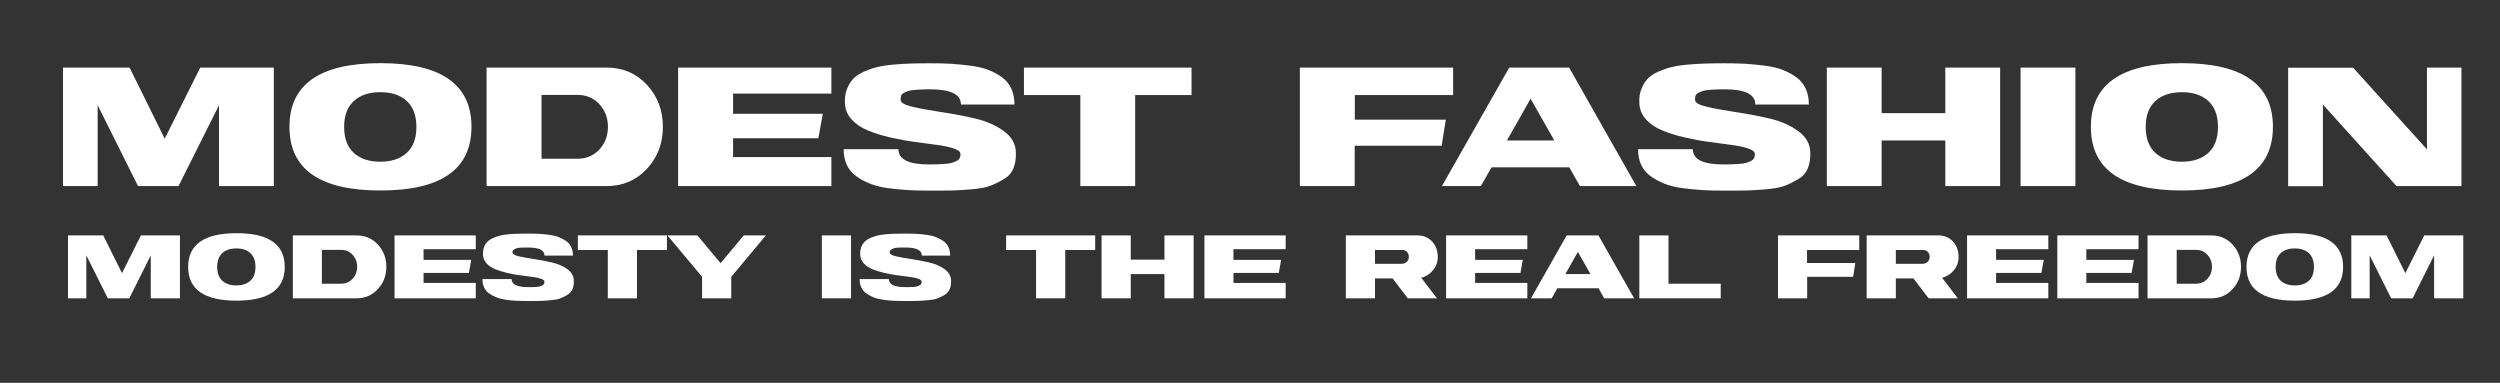
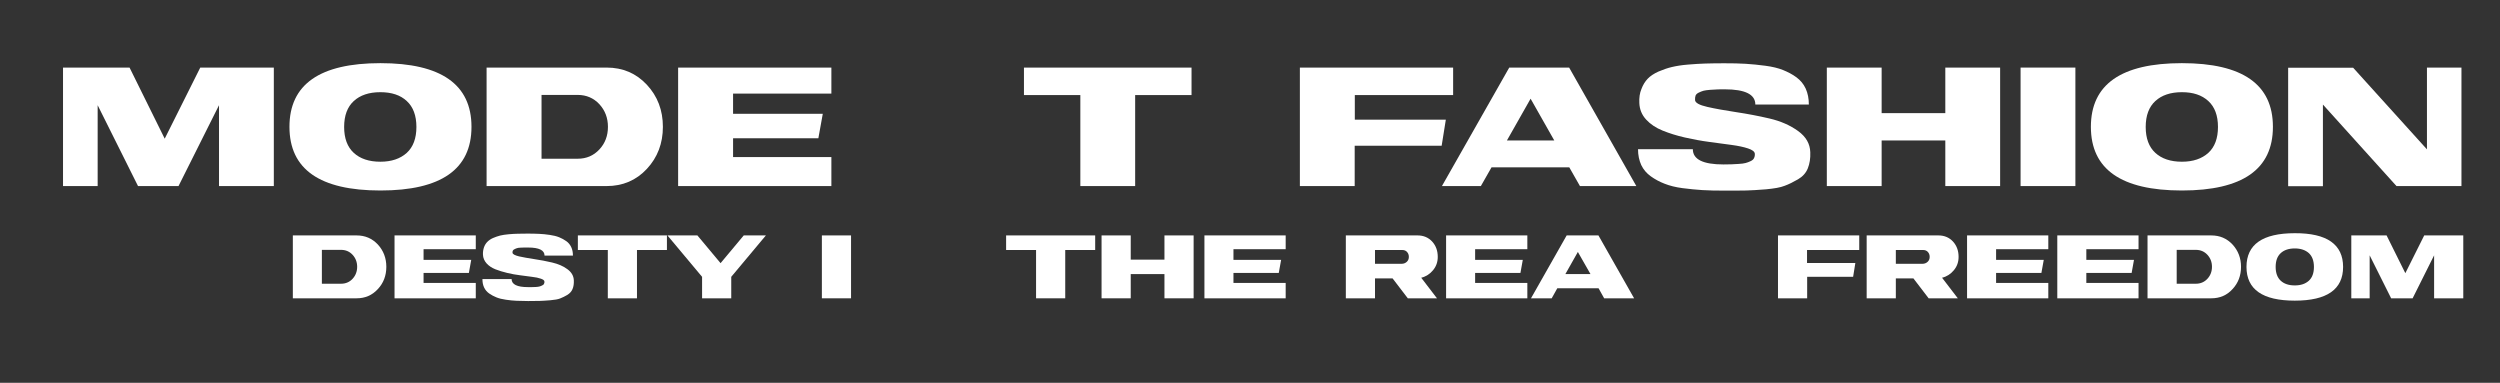
<svg xmlns="http://www.w3.org/2000/svg" id="Ebene_1" x="0px" y="0px" viewBox="0 0 1920 294" style="enable-background:new 0 0 1920 294;" xml:space="preserve">
  <rect x="0" y="0" width="1920" height="294" fill="#333333" stroke="none" />
  <style type="text/css">	.st0{fill:#FFFFFF;}</style>
  <g>
    <path class="st0" d="M75,80.8v62.1H48.4v-91h51.1l27,54.6l27.3-54.6h56.5v91h-42.1V80.8l-31.1,62.1h-31.1L75,80.8z" />
    <path class="st0" d="M362.1,97.4c0,32.6-23.3,48.9-69.9,48.9c-46.6,0-69.9-16.3-69.9-48.9c0-32.6,23.3-48.9,69.9-48.9  C338.7,48.5,362.1,64.8,362.1,97.4z M292.1,70.8c-8.7,0-15.5,2.3-20.4,6.8c-4.9,4.5-7.4,11.1-7.4,19.9c0,8.8,2.5,15.4,7.4,19.9  c4.9,4.5,11.7,6.8,20.4,6.8c8.6,0,15.3-2.3,20.3-6.8c4.9-4.5,7.4-11.1,7.4-19.9c0-8.8-2.5-15.4-7.4-19.9  C307.5,73,300.7,70.8,292.1,70.8z" />
    <path class="st0" d="M465.9,142.9h-92.2v-91h92.2c12.4,0,22.7,4.4,30.9,13.2c8.2,8.8,12.3,19.6,12.3,32.3s-4.1,23.5-12.3,32.3  C488.6,138.5,478.3,142.9,465.9,142.9z M415.9,73v48.9h27.8c6.7,0,12.2-2.4,16.6-7.1c4.4-4.7,6.6-10.5,6.6-17.4  c0-6.8-2.2-12.6-6.6-17.4c-4.4-4.7-10-7.1-16.6-7.1H415.9z" />
    <path class="st0" d="M638.4,142.9H520.8v-91h117.7v20h-75.5v15.5h68.9l-3.4,18.8h-65.5v14.4h75.5V142.9z" />
-     <path class="st0" d="M691.7,76.9c0.2,2.1,3.3,3.8,9.4,5.2c6.1,1.4,13.5,2.7,22,4c8.6,1.3,17.2,2.9,25.7,4.9c8.6,2,15.9,5.2,22,9.6  c6.1,4.4,9.2,9.8,9.4,16.3c0.2,4.8-0.5,8.9-1.9,12.4s-3.9,6.3-7.5,8.4c-3.6,2.1-7,3.8-10.3,5c-3.2,1.3-8,2.1-14.3,2.7  c-6.3,0.5-11.3,0.8-15.1,0.9c-3.8,0.1-9.5,0.1-17,0.1c-6.3,0-11.9-0.1-16.7-0.4c-4.8-0.3-9.9-0.8-15.3-1.5  c-5.4-0.7-10-1.9-13.8-3.4c-3.9-1.5-7.4-3.4-10.6-5.7c-3.2-2.3-5.6-5.1-7.3-8.6c-1.6-3.5-2.5-7.6-2.5-12.2h42.1  c0,7.8,7.8,11.7,23.5,11.7c2.7,0,4.7,0,6.1-0.1c1.4,0,3.2-0.1,5.6-0.3c2.3-0.1,4.1-0.4,5.3-0.7c1.2-0.3,2.5-0.8,3.8-1.4  c1.3-0.6,2.3-1.4,2.7-2.4c0.5-1,0.7-2.1,0.6-3.4c-0.2-1.6-1.9-2.9-5.2-4c-3.3-1.1-7.5-2-12.7-2.7c-5.2-0.7-10.9-1.5-17.1-2.3  c-6.2-0.8-12.4-2-18.7-3.4c-6.2-1.4-11.9-3.2-17.1-5.3c-5.2-2.1-9.4-4.9-12.7-8.5c-3.3-3.6-5-7.8-5.2-12.7c-0.2-4,0.3-7.6,1.6-10.7  c1.2-3.2,2.8-5.8,4.8-7.9c2-2.1,4.7-3.9,8.2-5.5c3.5-1.5,6.9-2.7,10.3-3.5c3.4-0.8,7.5-1.5,12.5-1.9c4.9-0.4,9.4-0.7,13.3-0.8  c3.9-0.1,8.7-0.2,14.4-0.2c6.3,0,11.9,0.1,16.6,0.4c4.8,0.3,9.8,0.8,15.1,1.5c5.3,0.7,9.9,1.8,13.6,3.3c3.7,1.5,7.2,3.3,10.3,5.6  c3.1,2.3,5.5,5.2,7.1,8.7c1.6,3.6,2.4,7.6,2.4,12.2h-41.1c0-7.8-7.8-11.7-23.5-11.7c-2.7,0-4.7,0-6,0.1c-1.3,0-3.1,0.1-5.3,0.3  s-3.9,0.4-5,0.7c-1.1,0.3-2.3,0.8-3.6,1.4c-1.3,0.6-2.1,1.4-2.5,2.3C691.8,74.3,691.7,75.5,691.7,76.9z" />
    <path class="st0" d="M915.1,51.9V73h-43.3v69.9h-42.1V73h-43.3V51.9H915.1z" />
    <path class="st0" d="M1040.4,111.8v31.1h-42.1v-91h117.7V73h-75.5v18.9h69.9l-3.2,20H1040.4z" />
    <path class="st0" d="M1159.1,51.9h46l51.6,91h-43.3l-8.2-14.4h-59.7l-8.2,14.4h-29.9L1159.1,51.9z M1157.3,107.9h36.4l-18.2-32.1  L1157.3,107.9z" />
    <path class="st0" d="M1301.8,76.9c0.2,2.1,3.3,3.8,9.4,5.2c6.1,1.4,13.5,2.7,22,4c8.6,1.3,17.2,2.9,25.7,4.9c8.6,2,15.9,5.2,22,9.6  c6.1,4.4,9.2,9.8,9.4,16.3c0.2,4.8-0.5,8.9-1.9,12.4s-3.9,6.3-7.5,8.4c-3.6,2.1-7,3.8-10.3,5c-3.2,1.3-8,2.1-14.3,2.7  c-6.3,0.5-11.3,0.8-15.1,0.9c-3.8,0.1-9.5,0.1-17,0.1c-6.3,0-11.9-0.1-16.7-0.4c-4.8-0.3-9.9-0.8-15.3-1.5  c-5.4-0.7-10-1.9-13.8-3.4c-3.9-1.5-7.4-3.4-10.6-5.7c-3.2-2.3-5.6-5.1-7.3-8.6c-1.6-3.5-2.5-7.6-2.5-12.2h42.1  c0,7.8,7.8,11.7,23.5,11.7c2.7,0,4.7,0,6.1-0.1c1.4,0,3.2-0.1,5.6-0.3c2.3-0.1,4.1-0.4,5.3-0.7c1.2-0.3,2.5-0.8,3.8-1.4  c1.3-0.6,2.3-1.4,2.7-2.4c0.5-1,0.7-2.1,0.6-3.4c-0.2-1.6-1.9-2.9-5.2-4c-3.3-1.1-7.5-2-12.7-2.7c-5.2-0.7-10.9-1.5-17.1-2.3  c-6.2-0.8-12.4-2-18.7-3.4c-6.2-1.4-11.9-3.2-17.1-5.3c-5.2-2.1-9.4-4.9-12.7-8.5c-3.3-3.6-5-7.8-5.2-12.7c-0.2-4,0.3-7.6,1.6-10.7  c1.2-3.2,2.8-5.8,4.8-7.9c2-2.1,4.7-3.9,8.2-5.5c3.5-1.5,6.9-2.7,10.3-3.5c3.4-0.8,7.5-1.5,12.5-1.9c4.9-0.4,9.4-0.7,13.3-0.8  c3.9-0.1,8.7-0.2,14.4-0.2c6.3,0,11.9,0.1,16.6,0.4c4.8,0.3,9.8,0.8,15.1,1.5c5.3,0.7,9.9,1.8,13.6,3.3c3.7,1.5,7.2,3.3,10.3,5.6  c3.1,2.3,5.5,5.2,7.1,8.7c1.6,3.6,2.4,7.6,2.4,12.2h-41.1c0-7.8-7.8-11.7-23.5-11.7c-2.7,0-4.7,0-6,0.1c-1.3,0-3.1,0.1-5.3,0.3  s-3.9,0.4-5,0.7c-1.1,0.3-2.3,0.8-3.6,1.4c-1.3,0.6-2.1,1.4-2.5,2.3C1301.9,74.3,1301.7,75.5,1301.8,76.9z" />
    <path class="st0" d="M1445.1,107.9v35H1403v-91h42.1v35h48.9v-35h42.1v91H1494v-35H1445.1z" />
    <path class="st0" d="M1593.9,142.9h-42.1v-91h42.1V142.9z" />
    <path class="st0" d="M1745.6,97.4c0,32.6-23.3,48.9-69.9,48.9c-46.6,0-69.9-16.3-69.9-48.9c0-32.6,23.3-48.9,69.9-48.9  C1722.3,48.5,1745.6,64.8,1745.6,97.4z M1675.7,70.8c-8.7,0-15.5,2.3-20.4,6.8c-4.9,4.5-7.4,11.1-7.4,19.9c0,8.8,2.5,15.4,7.4,19.9  c4.9,4.5,11.7,6.8,20.4,6.8c8.6,0,15.3-2.3,20.3-6.8c4.9-4.5,7.4-11.1,7.4-19.9c0-8.8-2.5-15.4-7.4-19.9  C1691,73,1684.3,70.8,1675.7,70.8z" />
    <path class="st0" d="M1784,80.3v62.7h-26.7v-91h49.9l56.7,62.7V51.9h26.5v91h-49.9L1784,80.3z" />
  </g>
  <g>
-     <path class="st0" d="M66.3,196.1v33H52.2v-48.3h27.1l14.4,29l14.5-29h30v48.3h-22.4v-33l-16.5,33H82.8L66.3,196.1z" />
-     <path class="st0" d="M218.7,205c0,17.3-12.4,25.9-37.1,25.9c-24.7,0-37.1-8.6-37.1-25.9c0-17.3,12.4-25.9,37.1-25.9  C206.3,179,218.7,187.7,218.7,205z M181.5,190.8c-4.6,0-8.2,1.2-10.8,3.6c-2.6,2.4-3.9,5.9-3.9,10.6c0,4.6,1.3,8.2,3.9,10.6  c2.6,2.4,6.2,3.6,10.8,3.6c4.6,0,8.1-1.2,10.8-3.6c2.6-2.4,3.9-5.9,3.9-10.6c0-4.6-1.3-8.2-3.9-10.6  C189.7,192,186.1,190.8,181.5,190.8z" />
    <path class="st0" d="M273.8,229.1h-48.9v-48.3h48.9c6.6,0,12,2.3,16.4,7c4.3,4.7,6.5,10.4,6.5,17.1c0,6.8-2.2,12.5-6.5,17.1  C285.8,226.8,280.4,229.1,273.8,229.1z M247.2,192v25.9H262c3.5,0,6.5-1.3,8.8-3.8c2.3-2.5,3.5-5.6,3.5-9.2c0-3.6-1.2-6.7-3.5-9.2  c-2.3-2.5-5.3-3.8-8.8-3.8H247.2z" />
    <path class="st0" d="M365.4,229.1h-62.4v-48.3h62.4v10.6h-40.1v8.2h36.6l-1.8,10h-34.8v7.7h40.1V229.1z" />
    <path class="st0" d="M393.6,194.1c0.1,1.1,1.8,2,5,2.8c3.2,0.7,7.1,1.4,11.7,2.1c4.6,0.7,9.1,1.5,13.7,2.6  c4.6,1.1,8.5,2.7,11.7,5.1c3.2,2.3,4.9,5.2,5,8.7c0.1,2.5-0.2,4.7-1,6.6c-0.8,1.9-2.1,3.3-4,4.5c-1.9,1.1-3.7,2-5.5,2.7  c-1.7,0.7-4.3,1.1-7.6,1.4c-3.3,0.3-6,0.4-8,0.5c-2,0-5,0.1-9,0.1c-3.4,0-6.3-0.1-8.9-0.2c-2.6-0.1-5.3-0.4-8.1-0.8  c-2.9-0.4-5.3-1-7.3-1.8c-2-0.8-3.9-1.8-5.6-3c-1.7-1.2-3-2.7-3.9-4.6c-0.9-1.9-1.3-4-1.3-6.5h22.4c0,4.1,4.2,6.2,12.5,6.2  c1.4,0,2.5,0,3.2,0c0.7,0,1.7-0.1,3-0.1c1.2-0.1,2.2-0.2,2.8-0.4c0.6-0.2,1.3-0.4,2-0.8c0.7-0.3,1.2-0.7,1.4-1.3  c0.3-0.5,0.4-1.1,0.3-1.8c-0.1-0.8-1-1.5-2.8-2.1c-1.7-0.6-4-1.1-6.8-1.4c-2.8-0.4-5.8-0.8-9.1-1.2c-3.3-0.4-6.6-1-9.9-1.8  c-3.3-0.8-6.3-1.7-9.1-2.8c-2.7-1.1-5-2.6-6.7-4.5c-1.7-1.9-2.7-4.2-2.8-6.7c-0.1-2.1,0.2-4,0.8-5.7c0.6-1.7,1.5-3.1,2.6-4.2  c1.1-1.1,2.5-2.1,4.3-2.9c1.8-0.8,3.7-1.4,5.5-1.9c1.8-0.4,4-0.8,6.6-1c2.6-0.2,5-0.4,7.1-0.4c2.1-0.1,4.6-0.1,7.6-0.1  c3.4,0,6.3,0.1,8.8,0.2c2.5,0.1,5.2,0.4,8,0.8c2.8,0.4,5.2,1,7.2,1.8c2,0.8,3.8,1.8,5.5,3c1.7,1.2,2.9,2.7,3.8,4.6  c0.9,1.9,1.3,4,1.3,6.5h-21.8c0-4.1-4.2-6.2-12.5-6.2c-1.4,0-2.5,0-3.2,0c-0.7,0-1.7,0.1-2.8,0.1s-2.1,0.2-2.7,0.4  c-0.6,0.2-1.2,0.4-1.9,0.8c-0.7,0.3-1.1,0.7-1.3,1.2C393.7,192.7,393.6,193.3,393.6,194.1z" />
    <path class="st0" d="M512.2,180.8V192h-23v37.1h-22.4V192h-23v-11.2H512.2z" />
    <path class="st0" d="M588.2,180.8l-26.6,31.8v16.5h-22.4v-16.5l-26.6-31.8h23l17.8,21.3l17.8-21.3H588.2z" />
    <path class="st0" d="M653.6,229.1h-22.4v-48.3h22.4V229.1z" />
-     <path class="st0" d="M683.3,194.1c0.1,1.1,1.8,2,5,2.8c3.2,0.7,7.1,1.4,11.7,2.1c4.6,0.7,9.1,1.5,13.7,2.6  c4.6,1.1,8.5,2.7,11.7,5.1c3.2,2.3,4.9,5.2,5,8.7c0.1,2.5-0.2,4.7-1,6.6c-0.8,1.9-2.1,3.3-4,4.5c-1.9,1.1-3.7,2-5.5,2.7  c-1.7,0.7-4.3,1.1-7.6,1.4c-3.3,0.3-6,0.4-8,0.5c-2,0-5,0.1-9,0.1c-3.4,0-6.3-0.1-8.9-0.2c-2.6-0.1-5.3-0.4-8.1-0.8  c-2.9-0.4-5.3-1-7.3-1.8c-2-0.8-3.9-1.8-5.6-3c-1.7-1.2-3-2.7-3.9-4.6c-0.9-1.9-1.3-4-1.3-6.5h22.4c0,4.1,4.2,6.2,12.5,6.2  c1.4,0,2.5,0,3.2,0c0.7,0,1.7-0.1,3-0.1c1.2-0.1,2.2-0.2,2.8-0.4c0.6-0.2,1.3-0.4,2-0.8c0.7-0.3,1.2-0.7,1.4-1.3  c0.3-0.5,0.4-1.1,0.3-1.8c-0.1-0.8-1-1.5-2.8-2.1c-1.7-0.6-4-1.1-6.8-1.4c-2.8-0.4-5.8-0.8-9.1-1.2c-3.3-0.4-6.6-1-9.9-1.8  c-3.3-0.8-6.3-1.7-9.1-2.8c-2.7-1.1-5-2.6-6.7-4.5c-1.7-1.9-2.7-4.2-2.8-6.7c-0.1-2.1,0.2-4,0.8-5.7c0.6-1.7,1.5-3.1,2.6-4.2  c1.1-1.1,2.5-2.1,4.3-2.9c1.8-0.8,3.7-1.4,5.5-1.9c1.8-0.4,4-0.8,6.6-1c2.6-0.2,5-0.4,7.1-0.4c2.1-0.1,4.6-0.1,7.6-0.1  c3.4,0,6.3,0.1,8.8,0.2c2.5,0.1,5.2,0.4,8,0.8c2.8,0.4,5.2,1,7.2,1.8c2,0.8,3.8,1.8,5.5,3c1.7,1.2,2.9,2.7,3.8,4.6  c0.9,1.9,1.3,4,1.3,6.5H708c0-4.1-4.2-6.2-12.5-6.2c-1.4,0-2.5,0-3.2,0c-0.7,0-1.7,0.1-2.8,0.1s-2.1,0.2-2.7,0.4  c-0.6,0.2-1.2,0.4-1.9,0.8c-0.7,0.3-1.1,0.7-1.3,1.2C683.3,192.7,683.3,193.3,683.3,194.1z" />
    <path class="st0" d="M841.1,180.8V192h-23v37.1h-22.4V192h-23v-11.2H841.1z" />
    <path class="st0" d="M868.4,210.5v18.6H846v-48.3h22.4v18.6h25.9v-18.6h22.4v48.3h-22.4v-18.6H868.4z" />
    <path class="st0" d="M987.5,229.1H925v-48.3h62.4v10.6h-40.1v8.2h36.6l-1.8,10h-34.8v7.7h40.1V229.1z" />
    <path class="st0" d="M1056,213.8v15.3h-22.4v-48.3h55.1c4.6,0,8.3,1.6,11.2,4.7c2.9,3.2,4.3,7.1,4.3,11.8c0,3.9-1.2,7.3-3.6,10.2  c-2.4,2.9-5.4,4.9-9.1,5.8l12.1,15.8h-22.4l-11.7-15.3H1056z M1056,192v10.6h20.4c1.6,0,2.9-0.5,4-1.5c1.1-1,1.6-2.3,1.6-3.8  c0-1.6-0.5-2.8-1.4-3.8c-0.9-1-2.1-1.5-3.7-1.5H1056z" />
    <path class="st0" d="M1173,229.1h-62.4v-48.3h62.4v10.6h-40.1v8.2h36.6l-1.8,10h-34.8v7.7h40.1V229.1z" />
    <path class="st0" d="M1203.2,180.8h24.4l27.4,48.3h-23l-4.3-7.7H1196l-4.3,7.7h-15.9L1203.2,180.8z M1202.2,210.5h19.3l-9.7-17  L1202.2,210.5z" />
-     <path class="st0" d="M1259,180.8h22.4v37.1h40.1v11.2H1259V180.8z" />
    <path class="st0" d="M1387.9,212.6v16.5h-22.4v-48.3h62.4V192h-40.1v10h37.1l-1.7,10.6H1387.9z" />
    <path class="st0" d="M1456,213.8v15.3h-22.4v-48.3h55.1c4.6,0,8.3,1.6,11.2,4.7c2.9,3.2,4.3,7.1,4.3,11.8c0,3.9-1.2,7.3-3.6,10.2  c-2.4,2.9-5.4,4.9-9.1,5.8l12.1,15.8h-22.4l-11.7-15.3H1456z M1456,192v10.6h20.4c1.6,0,2.9-0.5,4-1.5c1.1-1,1.6-2.3,1.6-3.8  c0-1.6-0.5-2.8-1.4-3.8c-0.9-1-2.1-1.5-3.7-1.5H1456z" />
    <path class="st0" d="M1573.1,229.1h-62.4v-48.3h62.4v10.6H1533v8.2h36.6l-1.8,10H1533v7.7h40.1V229.1z" />
    <path class="st0" d="M1642.4,229.1H1580v-48.3h62.4v10.6h-40.1v8.2h36.6l-1.8,10h-34.8v7.7h40.1V229.1z" />
    <path class="st0" d="M1698.2,229.1h-48.9v-48.3h48.9c6.6,0,12,2.3,16.4,7c4.3,4.7,6.5,10.4,6.5,17.1c0,6.8-2.2,12.5-6.5,17.1  C1710.3,226.8,1704.8,229.1,1698.2,229.1z M1671.7,192v25.9h14.8c3.5,0,6.5-1.3,8.8-3.8c2.3-2.5,3.5-5.6,3.5-9.2  c0-3.6-1.2-6.7-3.5-9.2c-2.3-2.5-5.3-3.8-8.8-3.8H1671.7z" />
    <path class="st0" d="M1799.5,205c0,17.3-12.4,25.9-37.1,25.9c-24.7,0-37.1-8.6-37.1-25.9c0-17.3,12.4-25.9,37.1-25.9  C1787.1,179,1799.5,187.7,1799.5,205z M1762.4,190.8c-4.6,0-8.2,1.2-10.8,3.6c-2.6,2.4-3.9,5.9-3.9,10.6c0,4.6,1.3,8.2,3.9,10.6  c2.6,2.4,6.2,3.6,10.8,3.6c4.6,0,8.1-1.2,10.8-3.6c2.6-2.4,3.9-5.9,3.9-10.6c0-4.6-1.3-8.2-3.9-10.6  C1770.5,192,1766.9,190.8,1762.4,190.8z" />
    <path class="st0" d="M1819.9,196.1v33h-14.1v-48.3h27.1l14.4,29l14.5-29h30v48.3h-22.4v-33l-16.5,33h-16.5L1819.9,196.1z" />
  </g>
</svg>